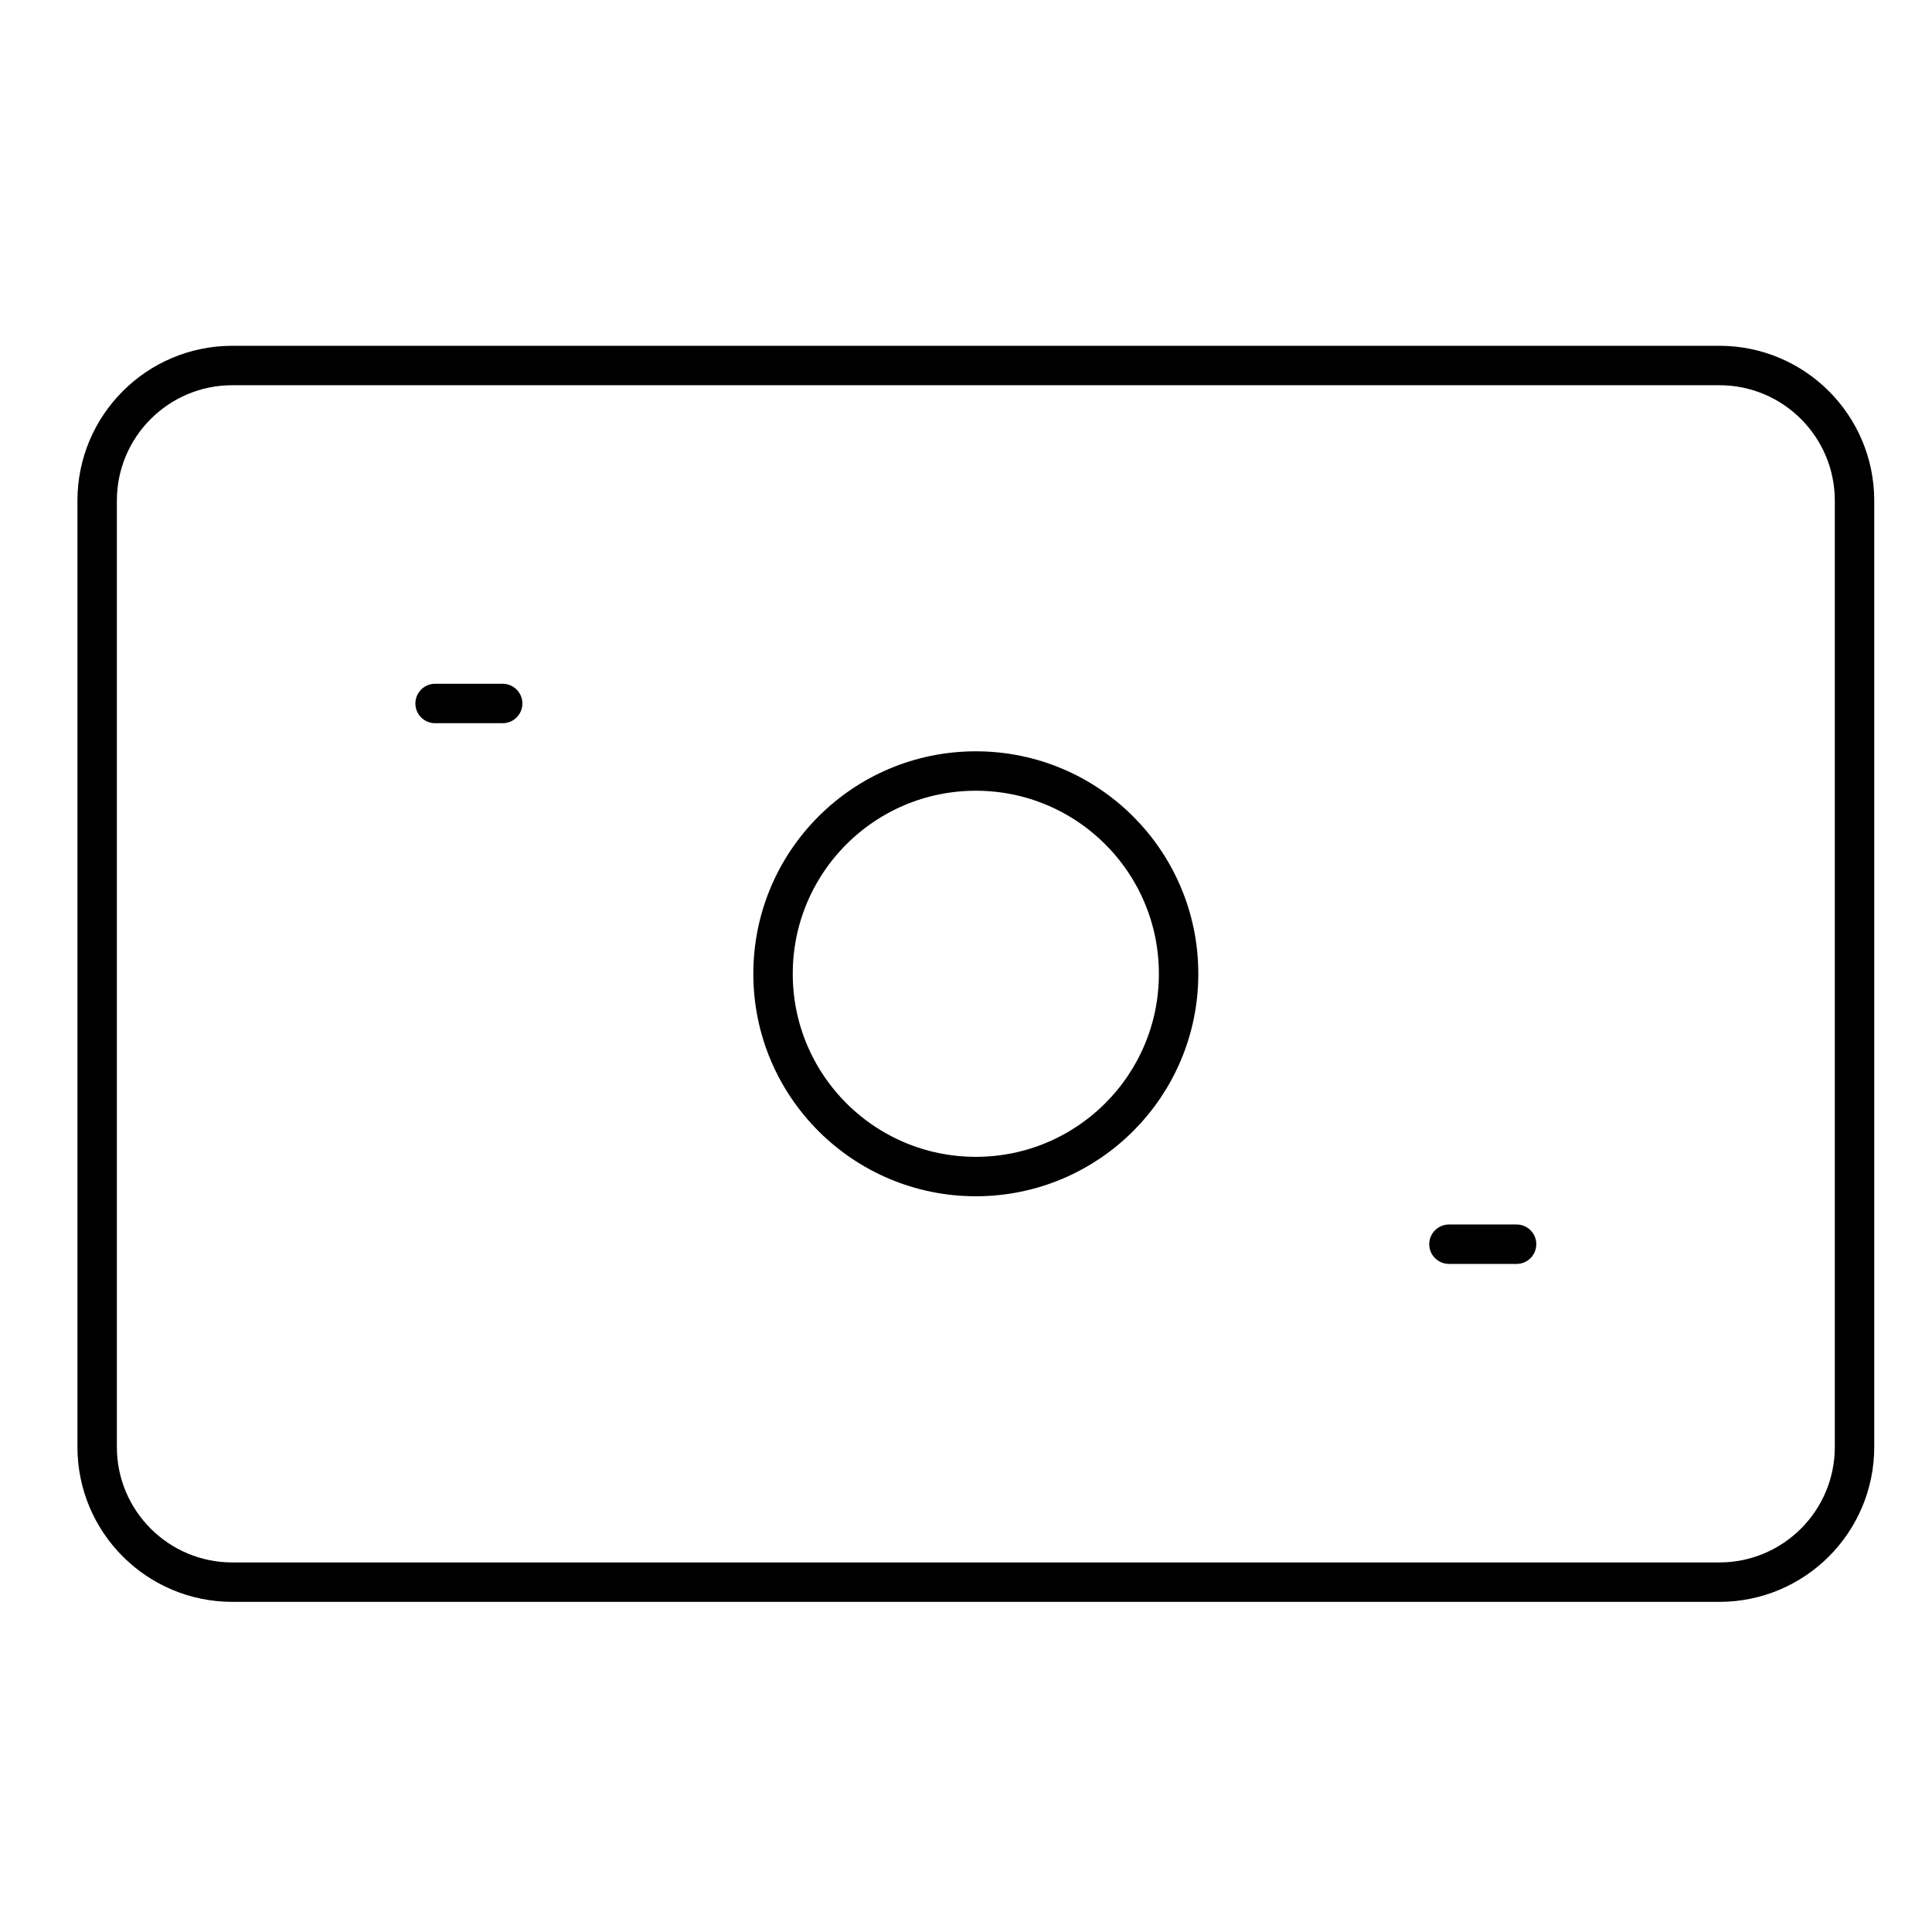
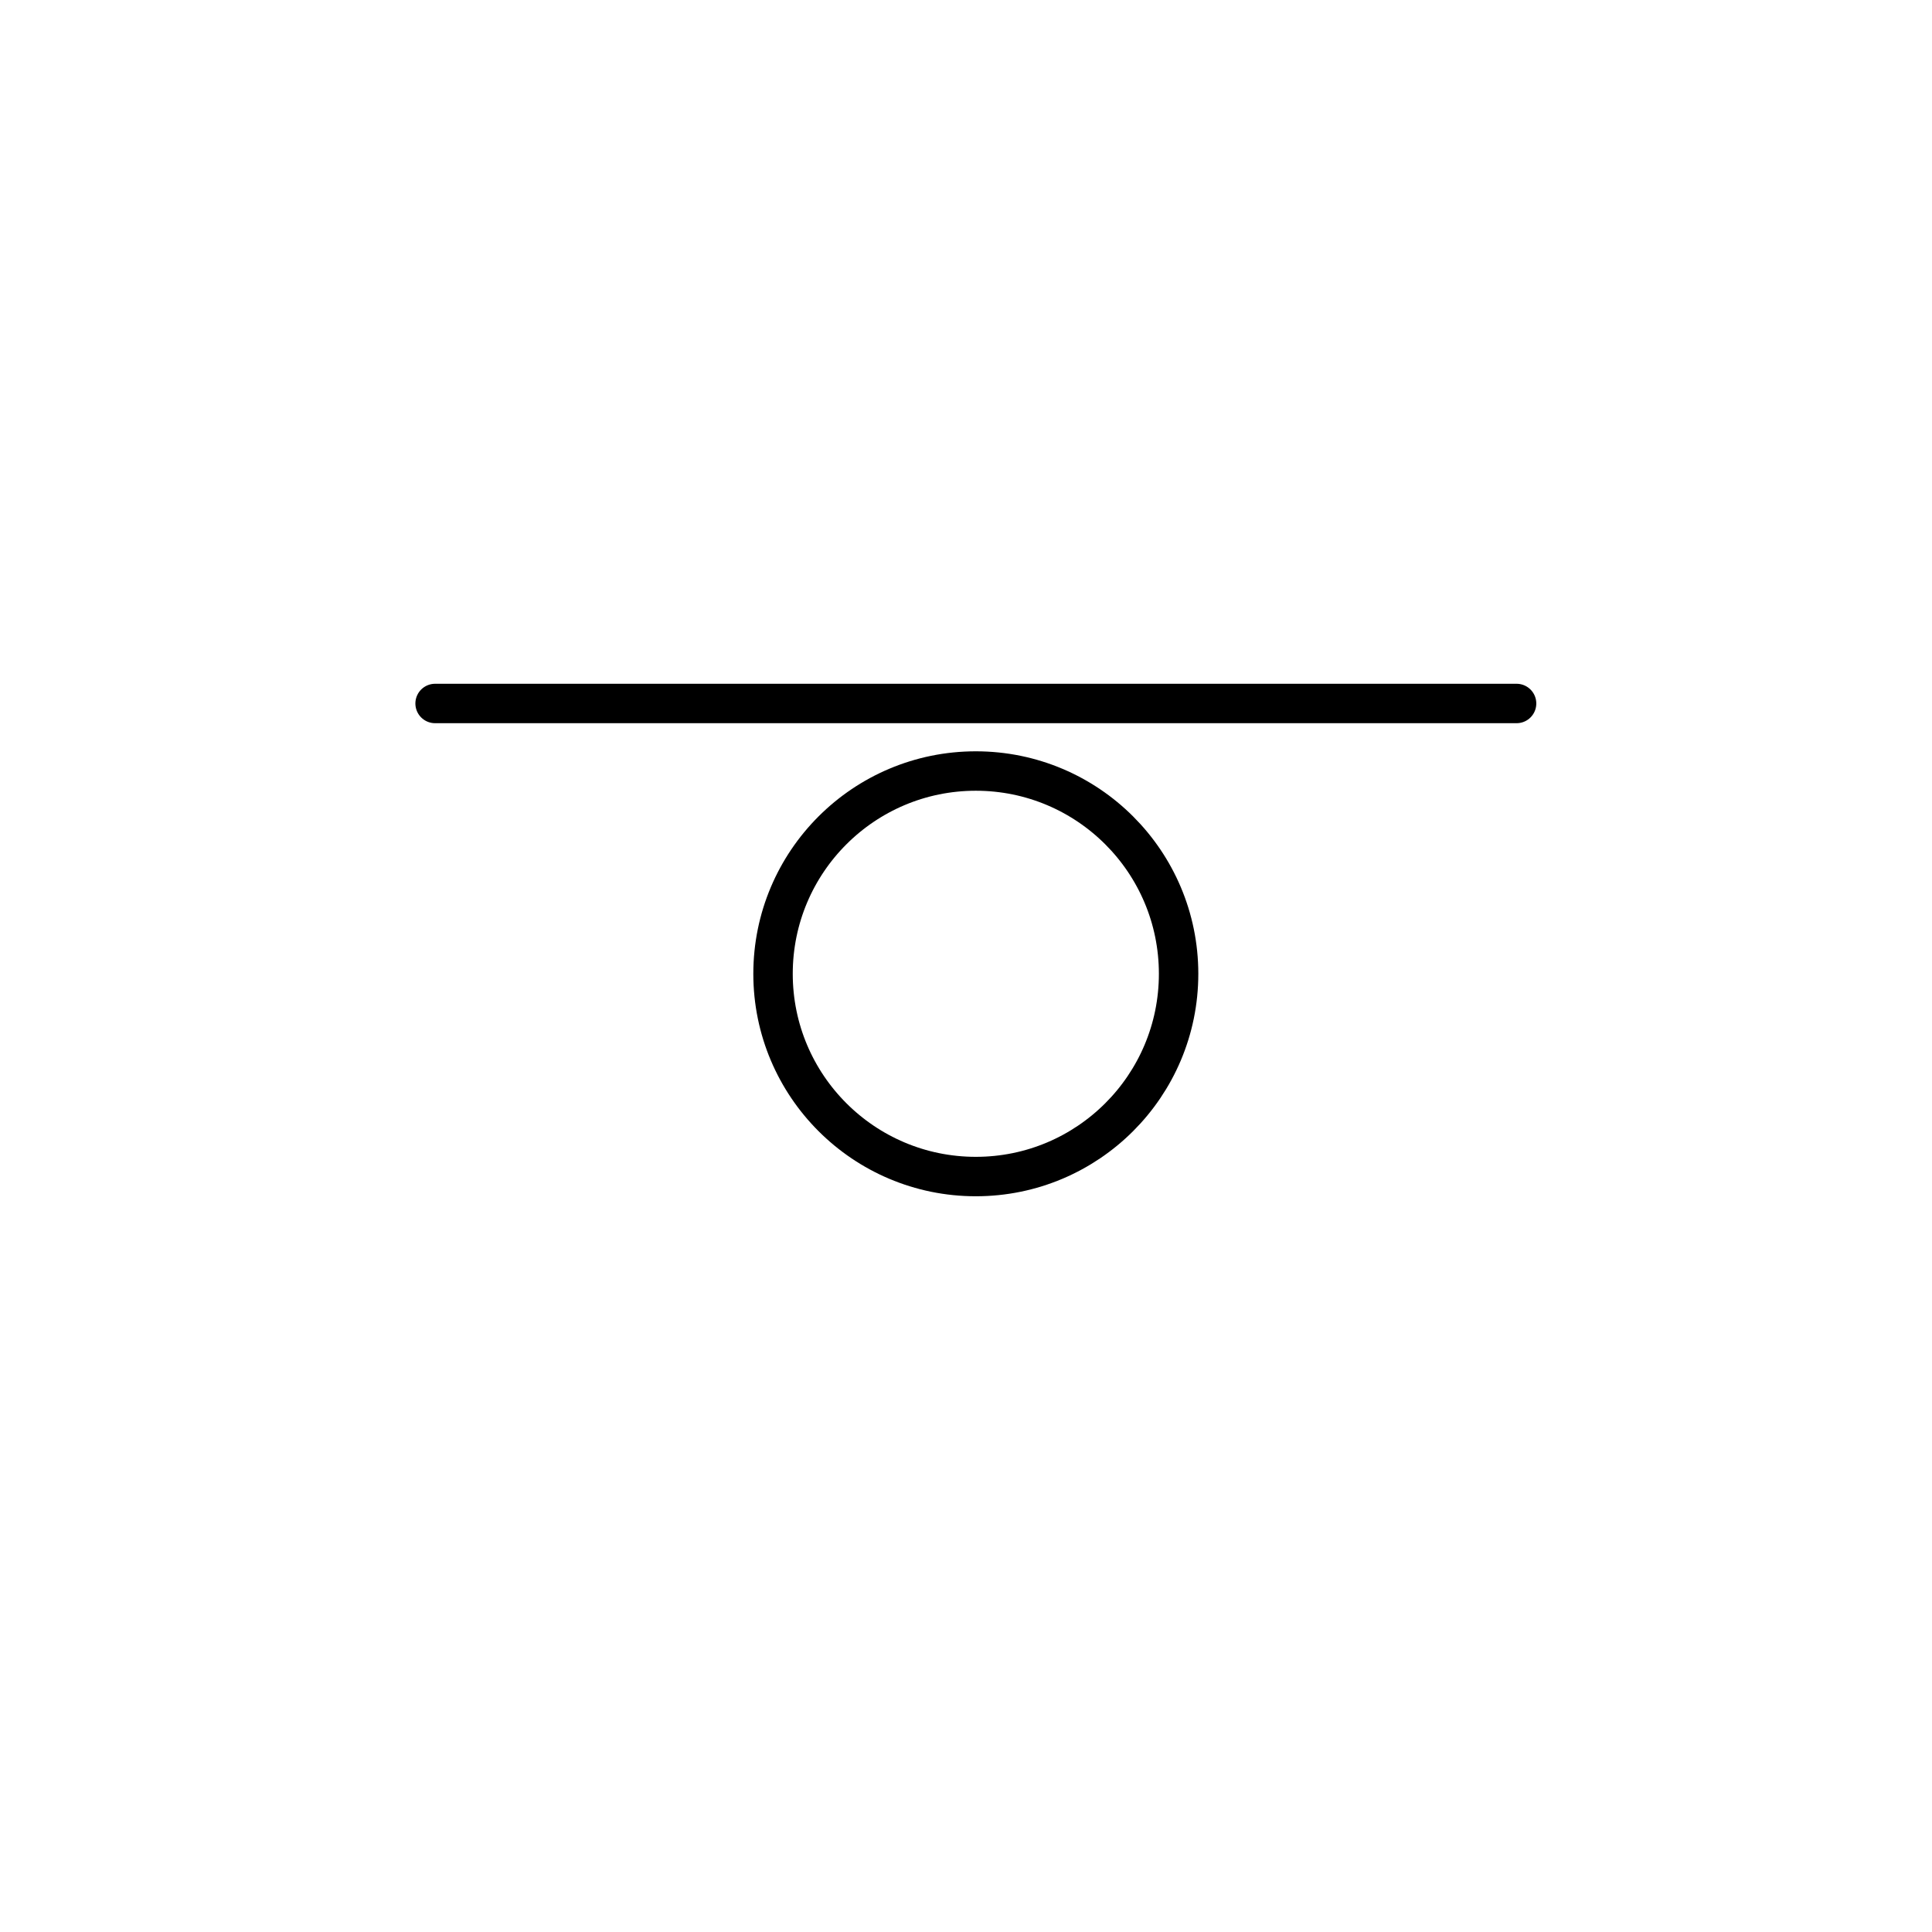
<svg xmlns="http://www.w3.org/2000/svg" width="49" height="49" viewBox="0 0 49 49" fill="none">
-   <path d="M43.607 9.27H5.892C3.999 9.27 2.464 10.805 2.464 12.698V36.698C2.464 38.592 3.999 40.127 5.892 40.127H43.607C45.5 40.127 47.035 38.592 47.035 36.698V12.698C47.035 10.805 45.5 9.27 43.607 9.27Z" stroke="black" stroke-linecap="round" stroke-linejoin="round" />
  <path d="M24.749 29.84C27.59 29.84 29.892 27.538 29.892 24.698C29.892 21.857 27.59 19.555 24.749 19.555C21.909 19.555 19.606 21.857 19.606 24.698C19.606 27.538 21.909 29.84 24.749 29.84Z" stroke="black" stroke-linecap="round" stroke-linejoin="round" />
-   <path d="M11.035 17.842H12.749M36.749 31.556H38.464" stroke="black" stroke-linecap="round" stroke-linejoin="round" />
+   <path d="M11.035 17.842H12.749H38.464" stroke="black" stroke-linecap="round" stroke-linejoin="round" />
</svg>